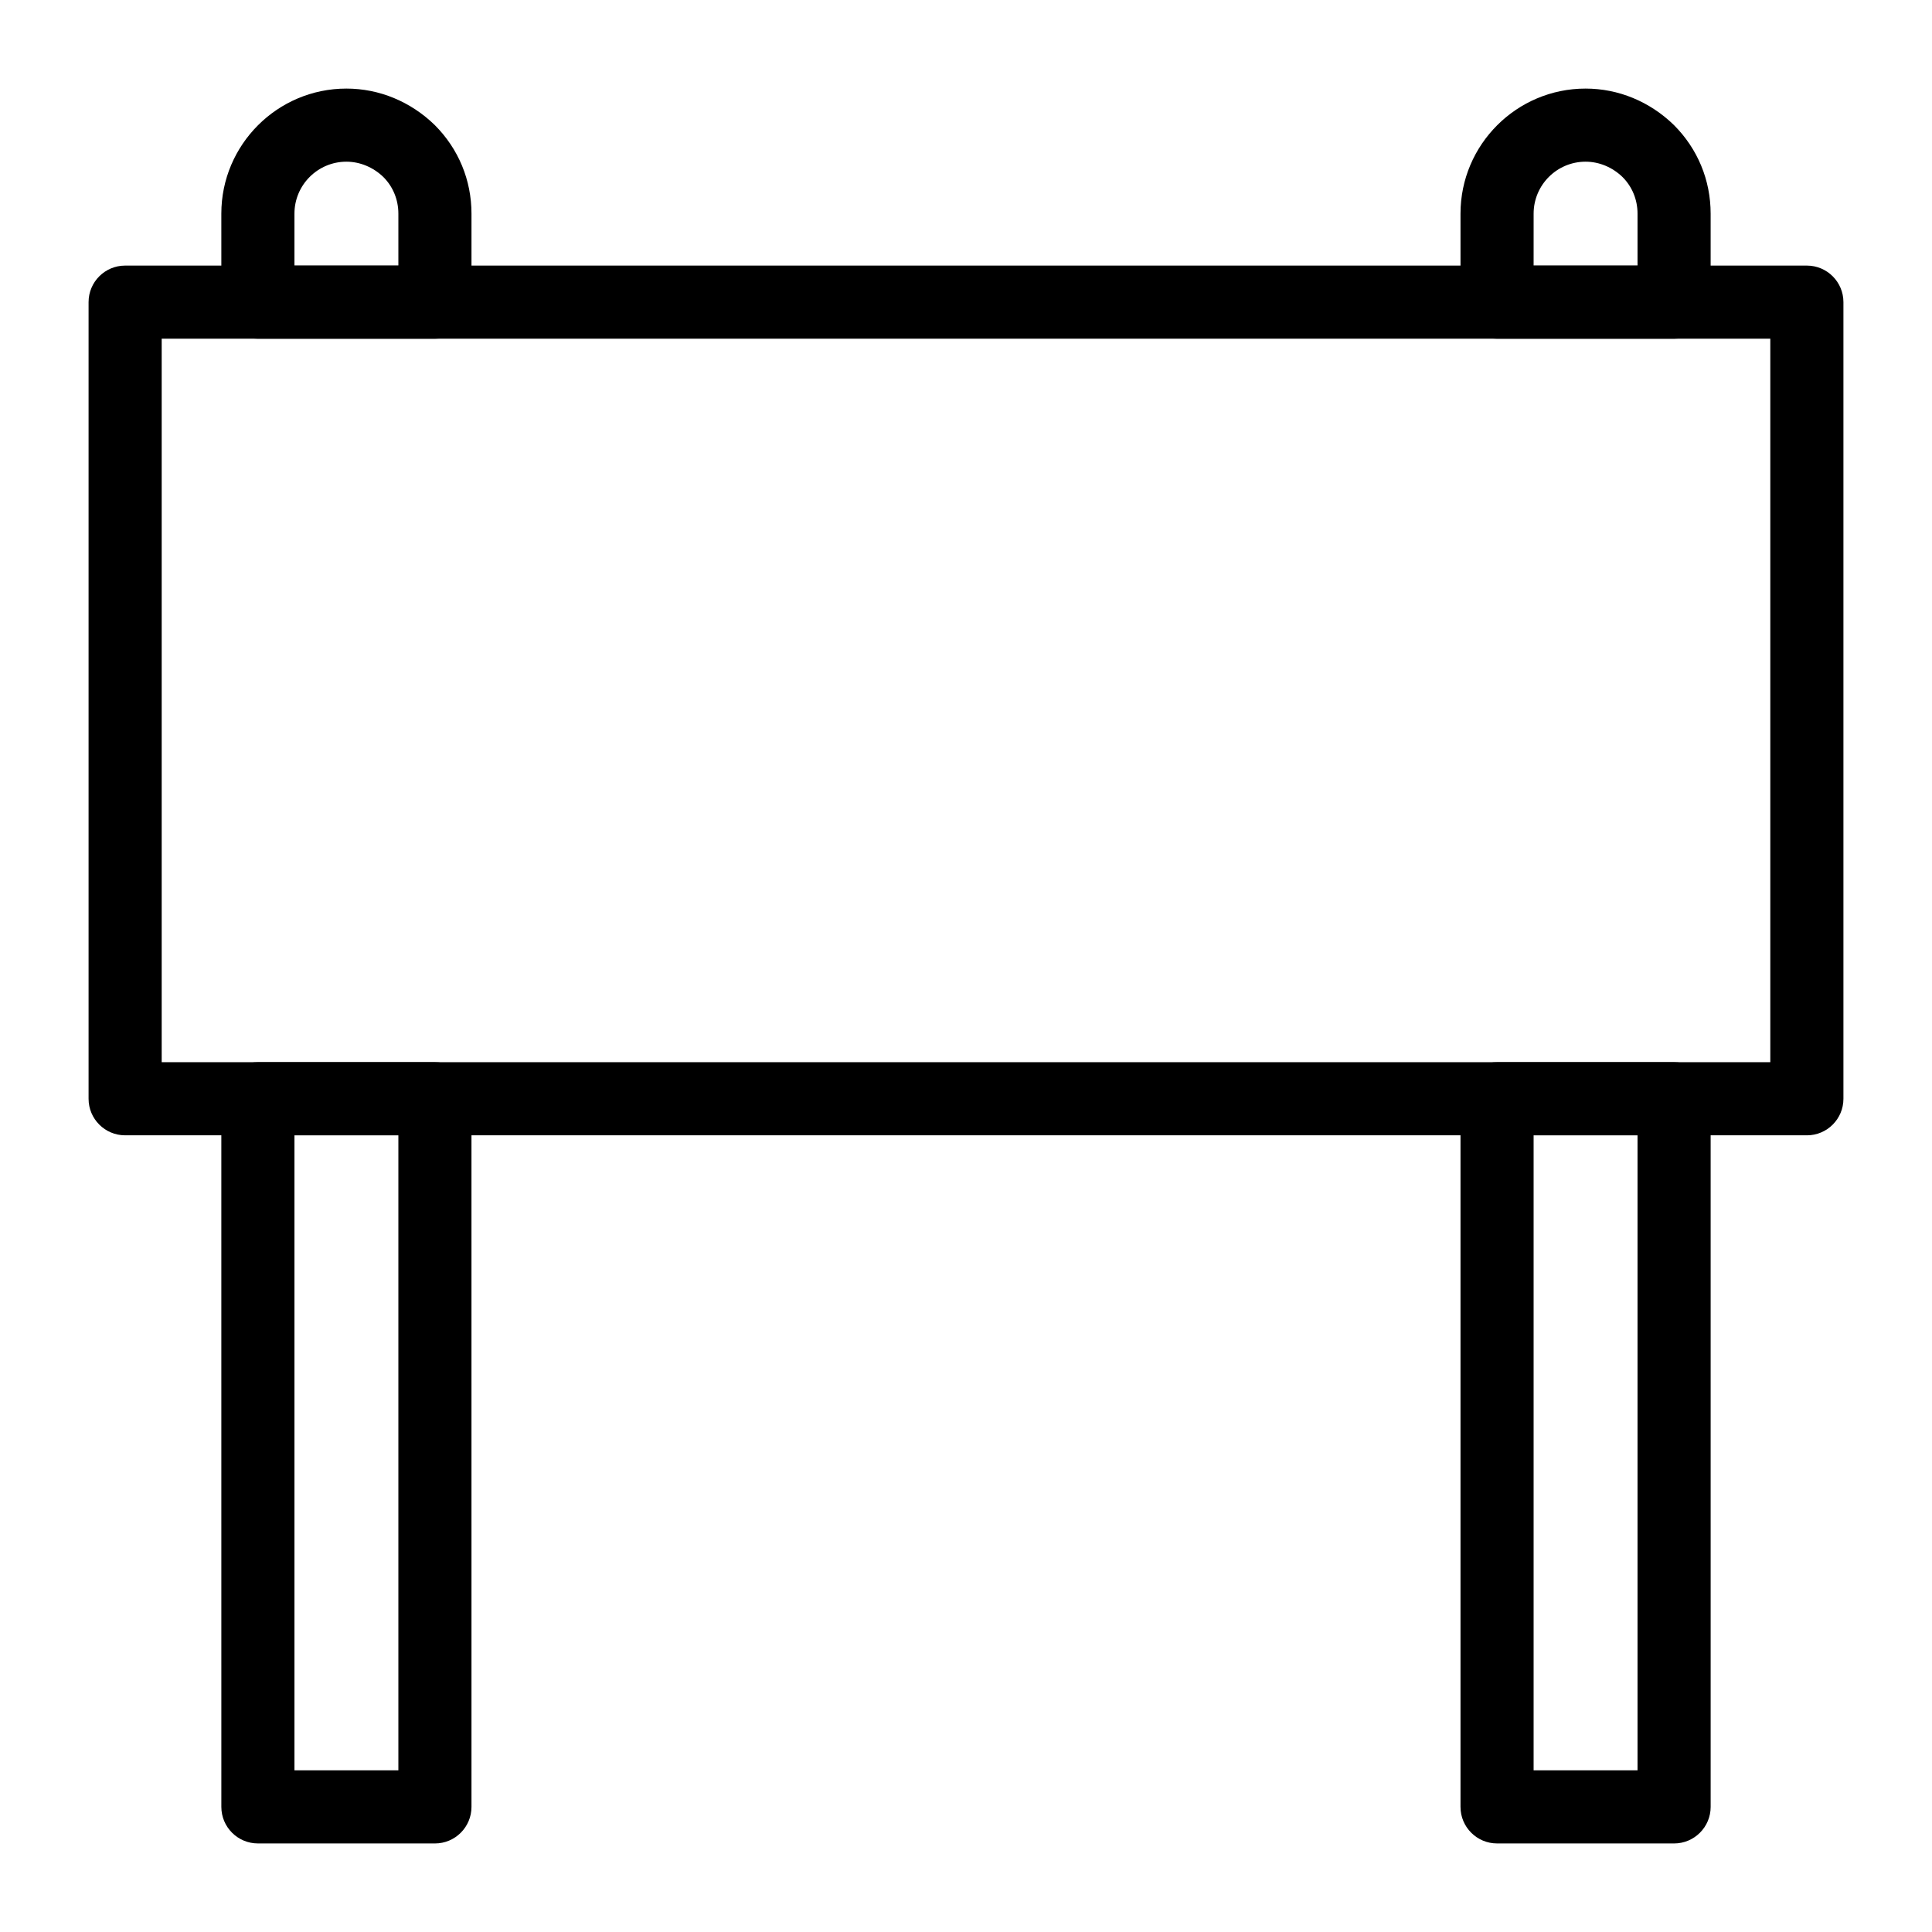
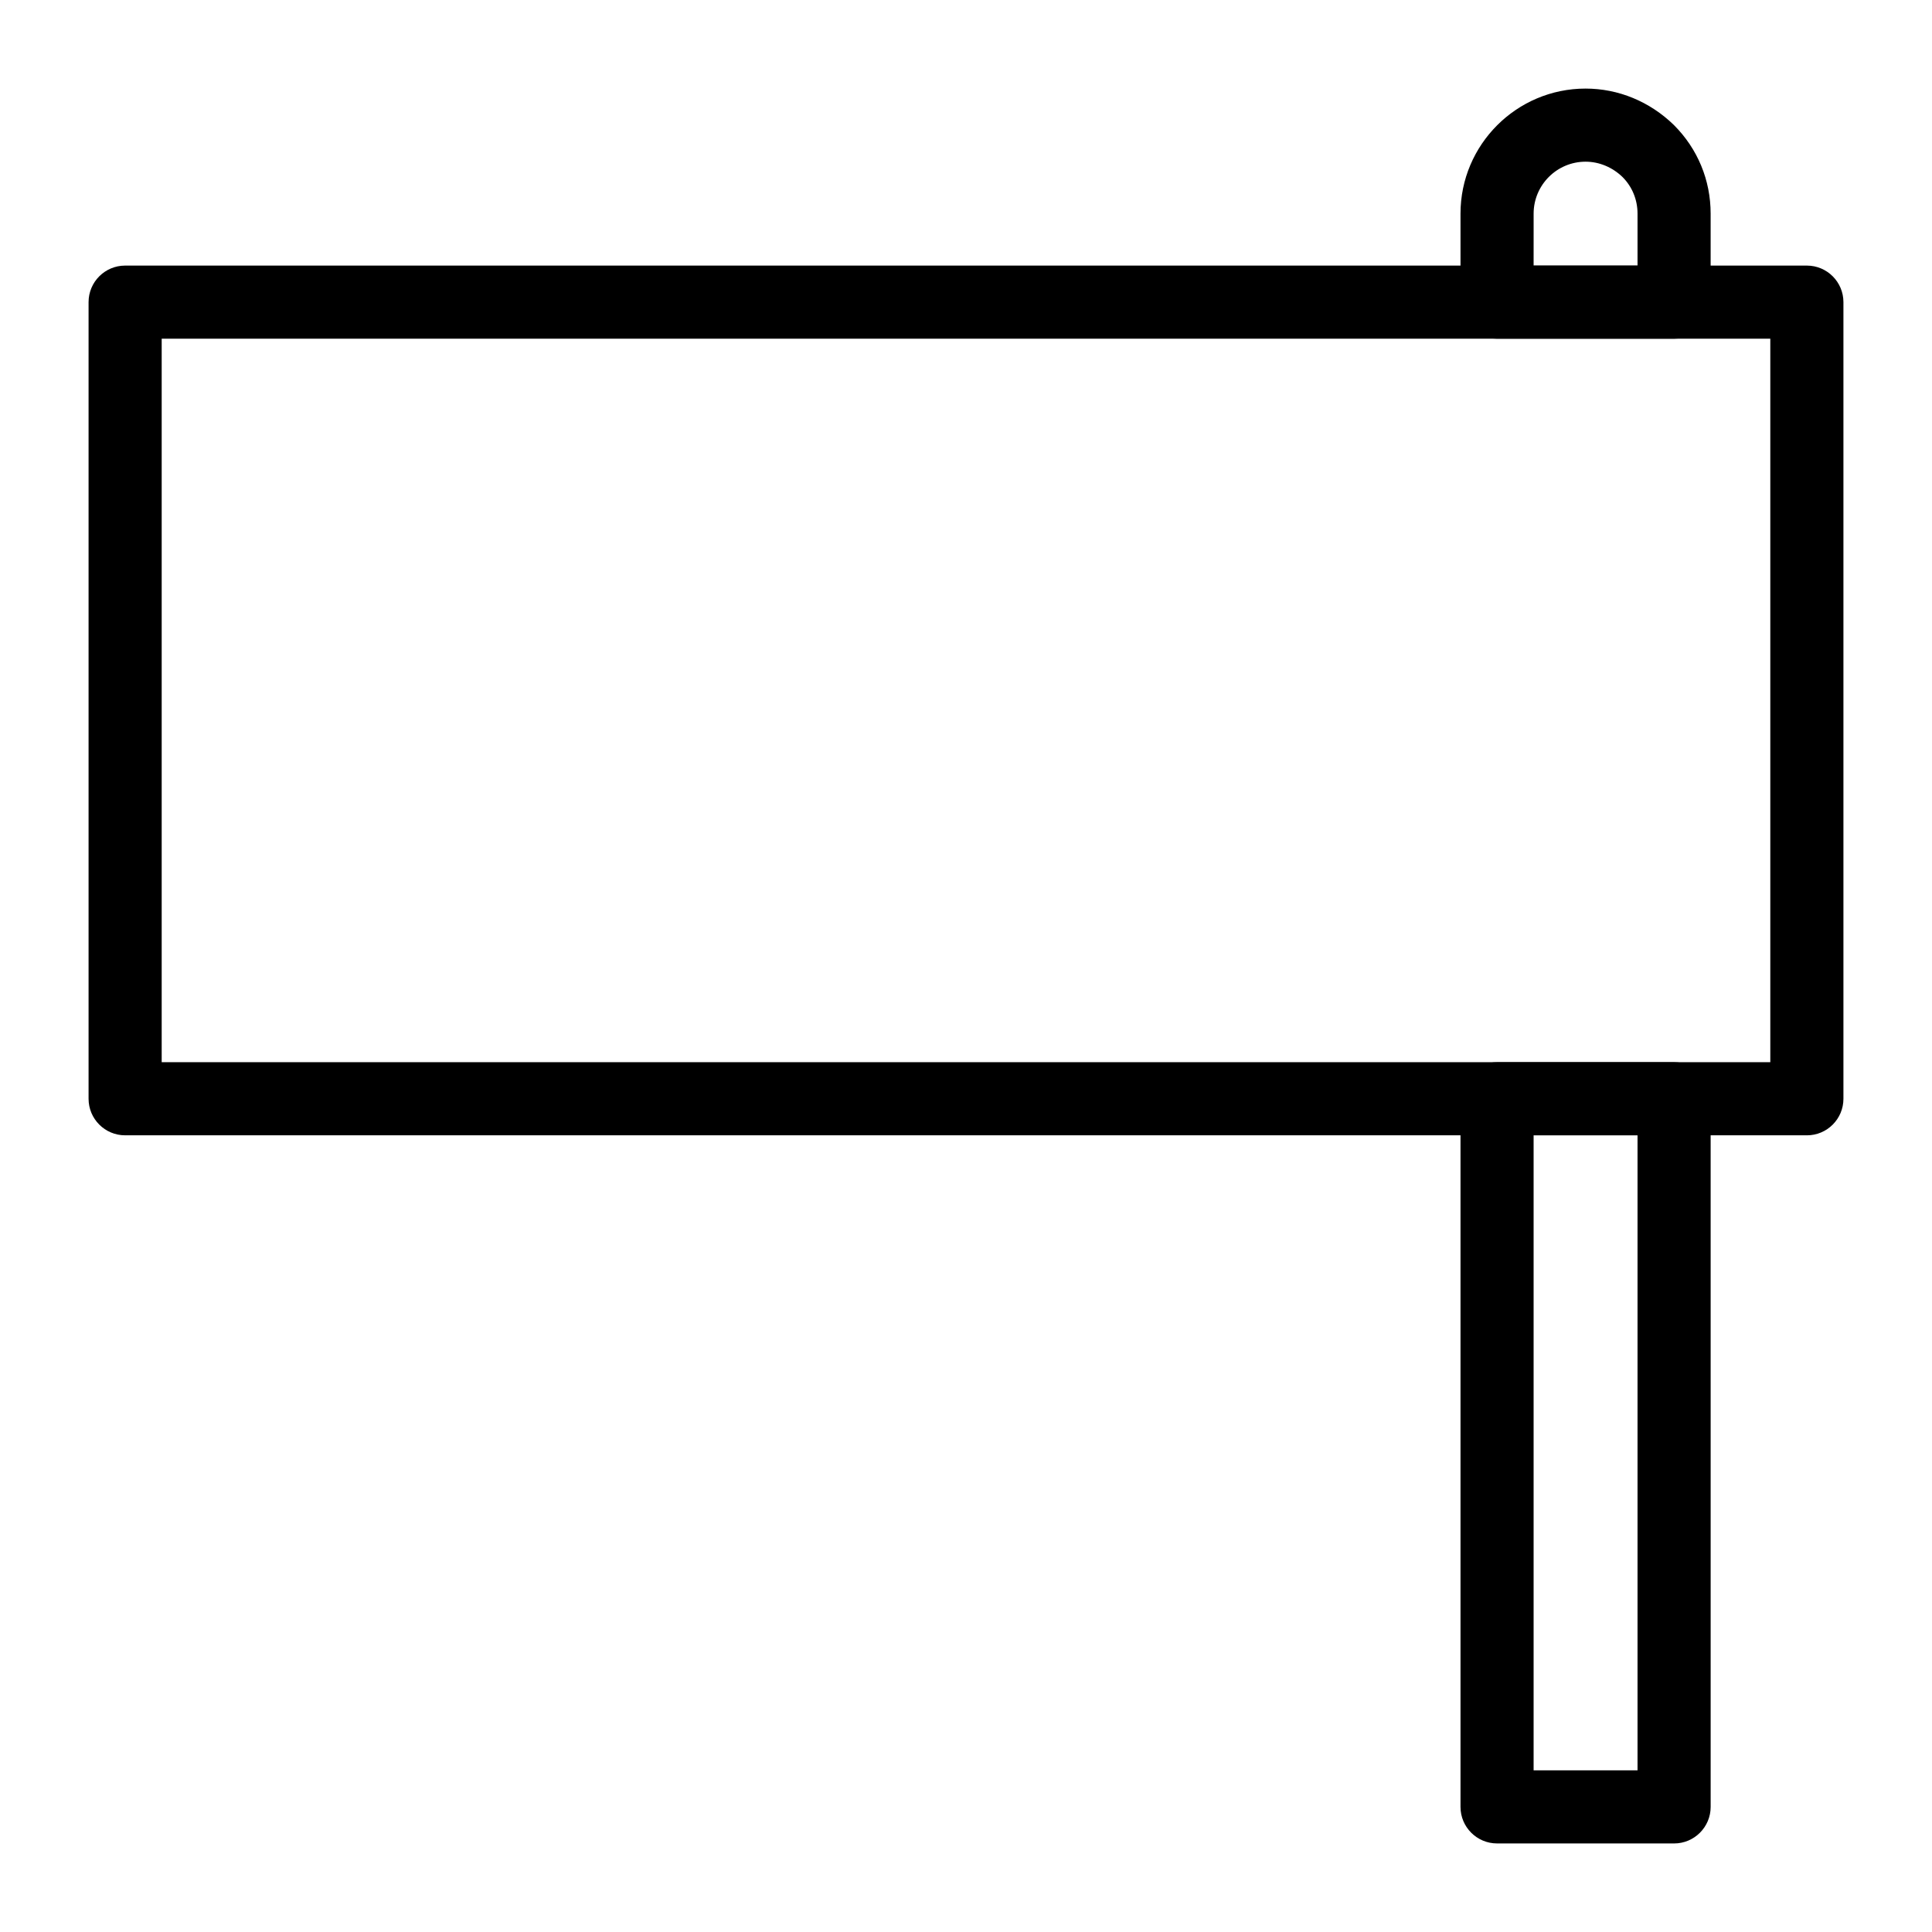
<svg xmlns="http://www.w3.org/2000/svg" fill="#000000" width="800px" height="800px" version="1.1" viewBox="144 144 512 512">
  <g>
    <path d="m622.84 444.87h-445.68c-5.352 0-9.688-4.34-9.688-9.688v-211.11c0-5.352 4.34-9.688 9.688-9.688h445.68c5.352 0 9.688 4.34 9.688 9.688v211.11c0.004 5.352-4.336 9.691-9.688 9.691zm-435.99-19.379h426.3v-191.73h-426.3z" />
-     <path d="m259.26 233.76h-46.914c-5.352 0-9.688-4.34-9.688-9.688l-0.004-23.457c0-18.273 14.871-33.141 33.145-33.141 8.688 0 17.004 3.43 23.406 9.656 6.32 6.324 9.742 14.629 9.742 23.488v23.457c0 5.348-4.336 9.684-9.688 9.684zm-37.227-19.375h27.539v-13.77c0-3.684-1.41-7.129-3.969-9.695-2.668-2.586-6.191-4.07-9.805-4.07-7.594 0-13.766 6.176-13.766 13.766z" />
-     <path d="m259.26 632.53h-46.914c-5.352 0-9.688-4.34-9.688-9.688l-0.004-187.66c0-5.352 4.34-9.688 9.688-9.688h46.914c5.352 0 9.688 4.34 9.688 9.688l0.004 187.66c0 5.352-4.336 9.691-9.688 9.691zm-37.227-19.379h27.539v-168.28h-27.539z" />
    <path d="m587.65 233.76h-46.914c-5.352 0-9.688-4.34-9.688-9.688v-23.457c0-18.273 14.867-33.141 33.148-33.141 8.691 0 17.004 3.43 23.406 9.66 6.312 6.312 9.734 14.617 9.734 23.484v23.457c0.004 5.348-4.336 9.684-9.688 9.684zm-37.227-19.375h27.539v-13.77c0-3.691-1.41-7.129-3.965-9.688-2.672-2.598-6.188-4.078-9.801-4.078-7.594 0-13.77 6.172-13.77 13.766z" />
    <path d="m587.65 632.53h-46.914c-5.352 0-9.688-4.34-9.688-9.688v-187.66c0-5.352 4.34-9.688 9.688-9.688h46.914c5.352 0 9.688 4.34 9.688 9.688l0.004 187.66c0 5.352-4.34 9.691-9.691 9.691zm-37.227-19.379h27.539v-168.28h-27.539z" />
  </g>
</svg>